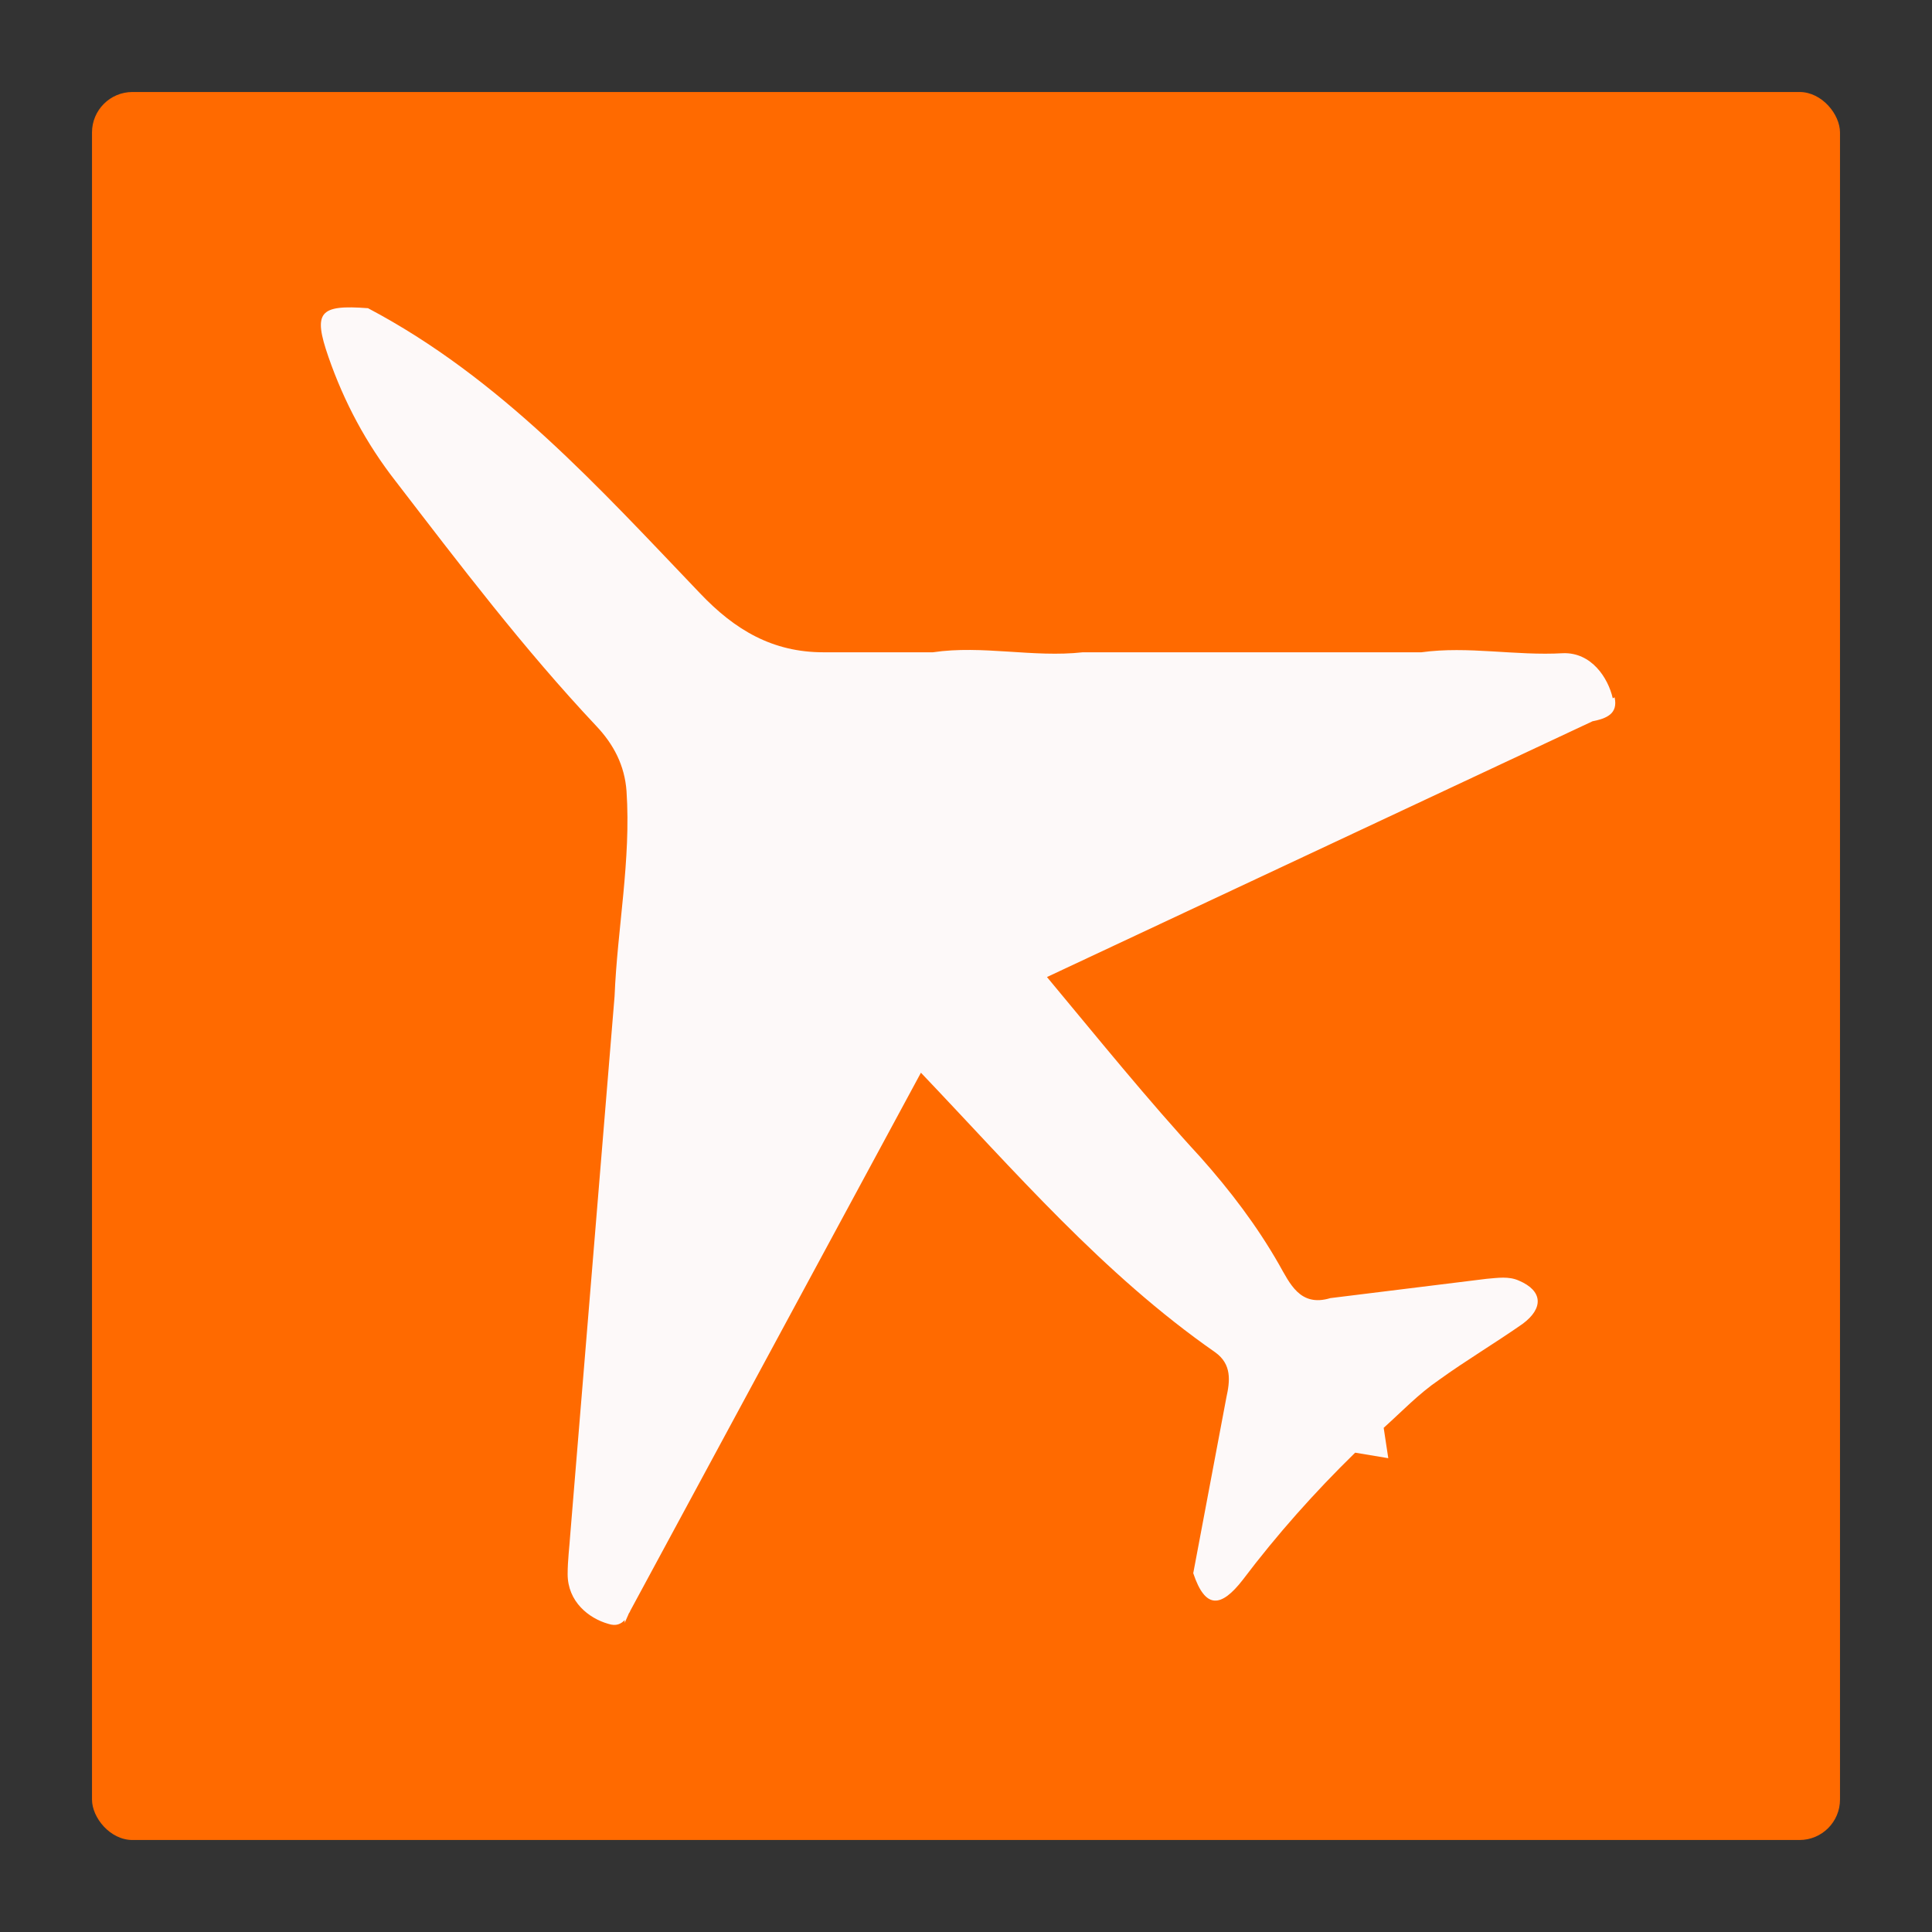
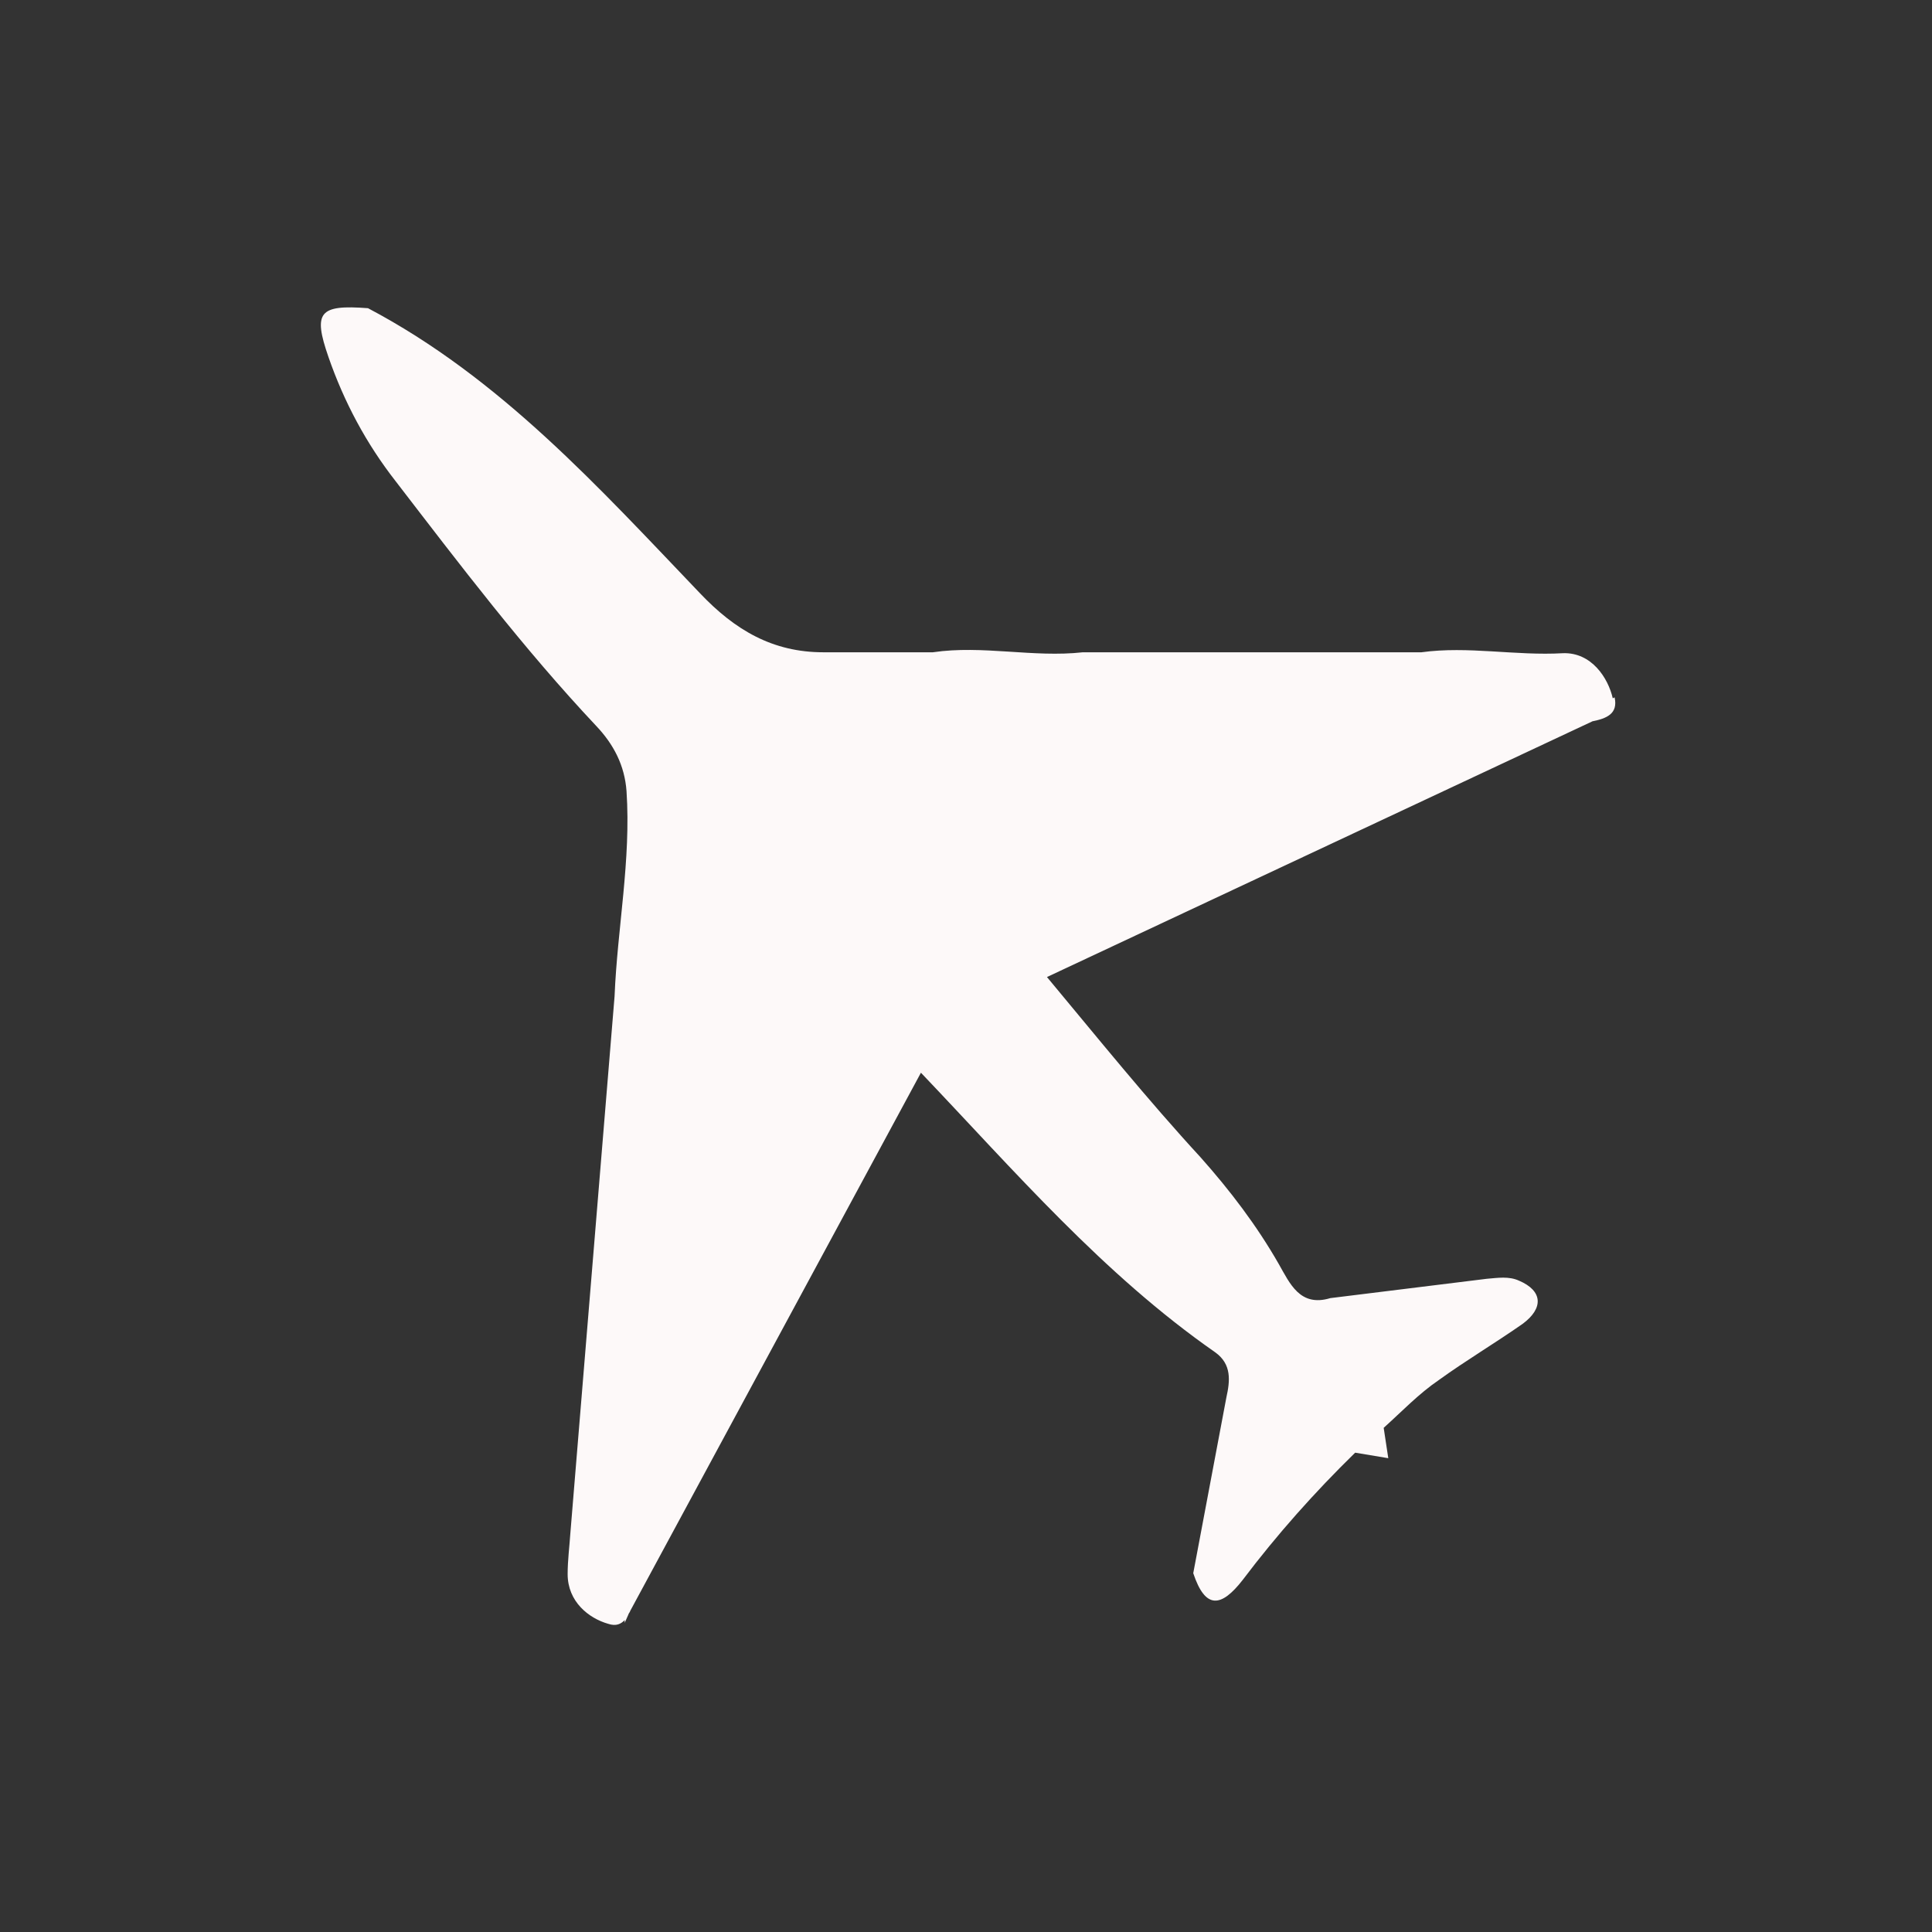
<svg xmlns="http://www.w3.org/2000/svg" id="Layer_1" data-name="Layer 1" viewBox="0 0 21 21">
  <rect x="0" y="0" width="21" height="21" fill="#333333" stroke="none" />
  <defs>
    <style>
      .cls-1 {
        fill: #fdf9f9;
      }

      .cls-1, .cls-2 {
        stroke-width: 0px;
      }

      .cls-2 {
        fill: #ff6a00;
      }
    </style>
  </defs>
-   <rect class="cls-2" x="1" y="1" width="19" height="19" rx=".44" ry=".44" />
  <path class="cls-1" d="M17.53,7.59c-.05-.22-.23-.5-.54-.49-.52.03-1.03-.08-1.54-.01h-3.68c-.54.06-1.09-.08-1.63,0-.4,0-.8,0-1.19,0-.55,0-.96-.24-1.34-.64-1.1-1.15-2.17-2.34-3.61-3.1-.53-.04-.6.04-.43.53.17.49.41.94.73,1.35.7.91,1.39,1.82,2.18,2.66.19.2.31.43.33.71.05.75-.1,1.49-.13,2.23-.16,1.94-.32,3.89-.48,5.83-.01.15-.03.3-.03.45,0,.3.23.48.44.54.09.03.14,0,.18-.04v.03s.04-.09.04-.09c0-.01.02-.03.02-.04l3.16-5.85c1.02,1.07,1.98,2.19,3.2,3.04.18.13.16.31.12.49-.12.64-.24,1.27-.36,1.91.13.39.3.38.54.07.37-.49.78-.95,1.22-1.38l.36.06-.05-.33c.2-.18.38-.37.6-.52.29-.21.61-.4.91-.61.23-.17.22-.36-.04-.47-.11-.05-.23-.03-.35-.02-.57.07-1.14.14-1.7.21-.33.1-.44-.16-.56-.37-.24-.42-.53-.8-.85-1.16-.58-.63-1.12-1.3-1.67-1.96l5.93-2.78c.15-.03.28-.08.24-.26Z" />
</svg>